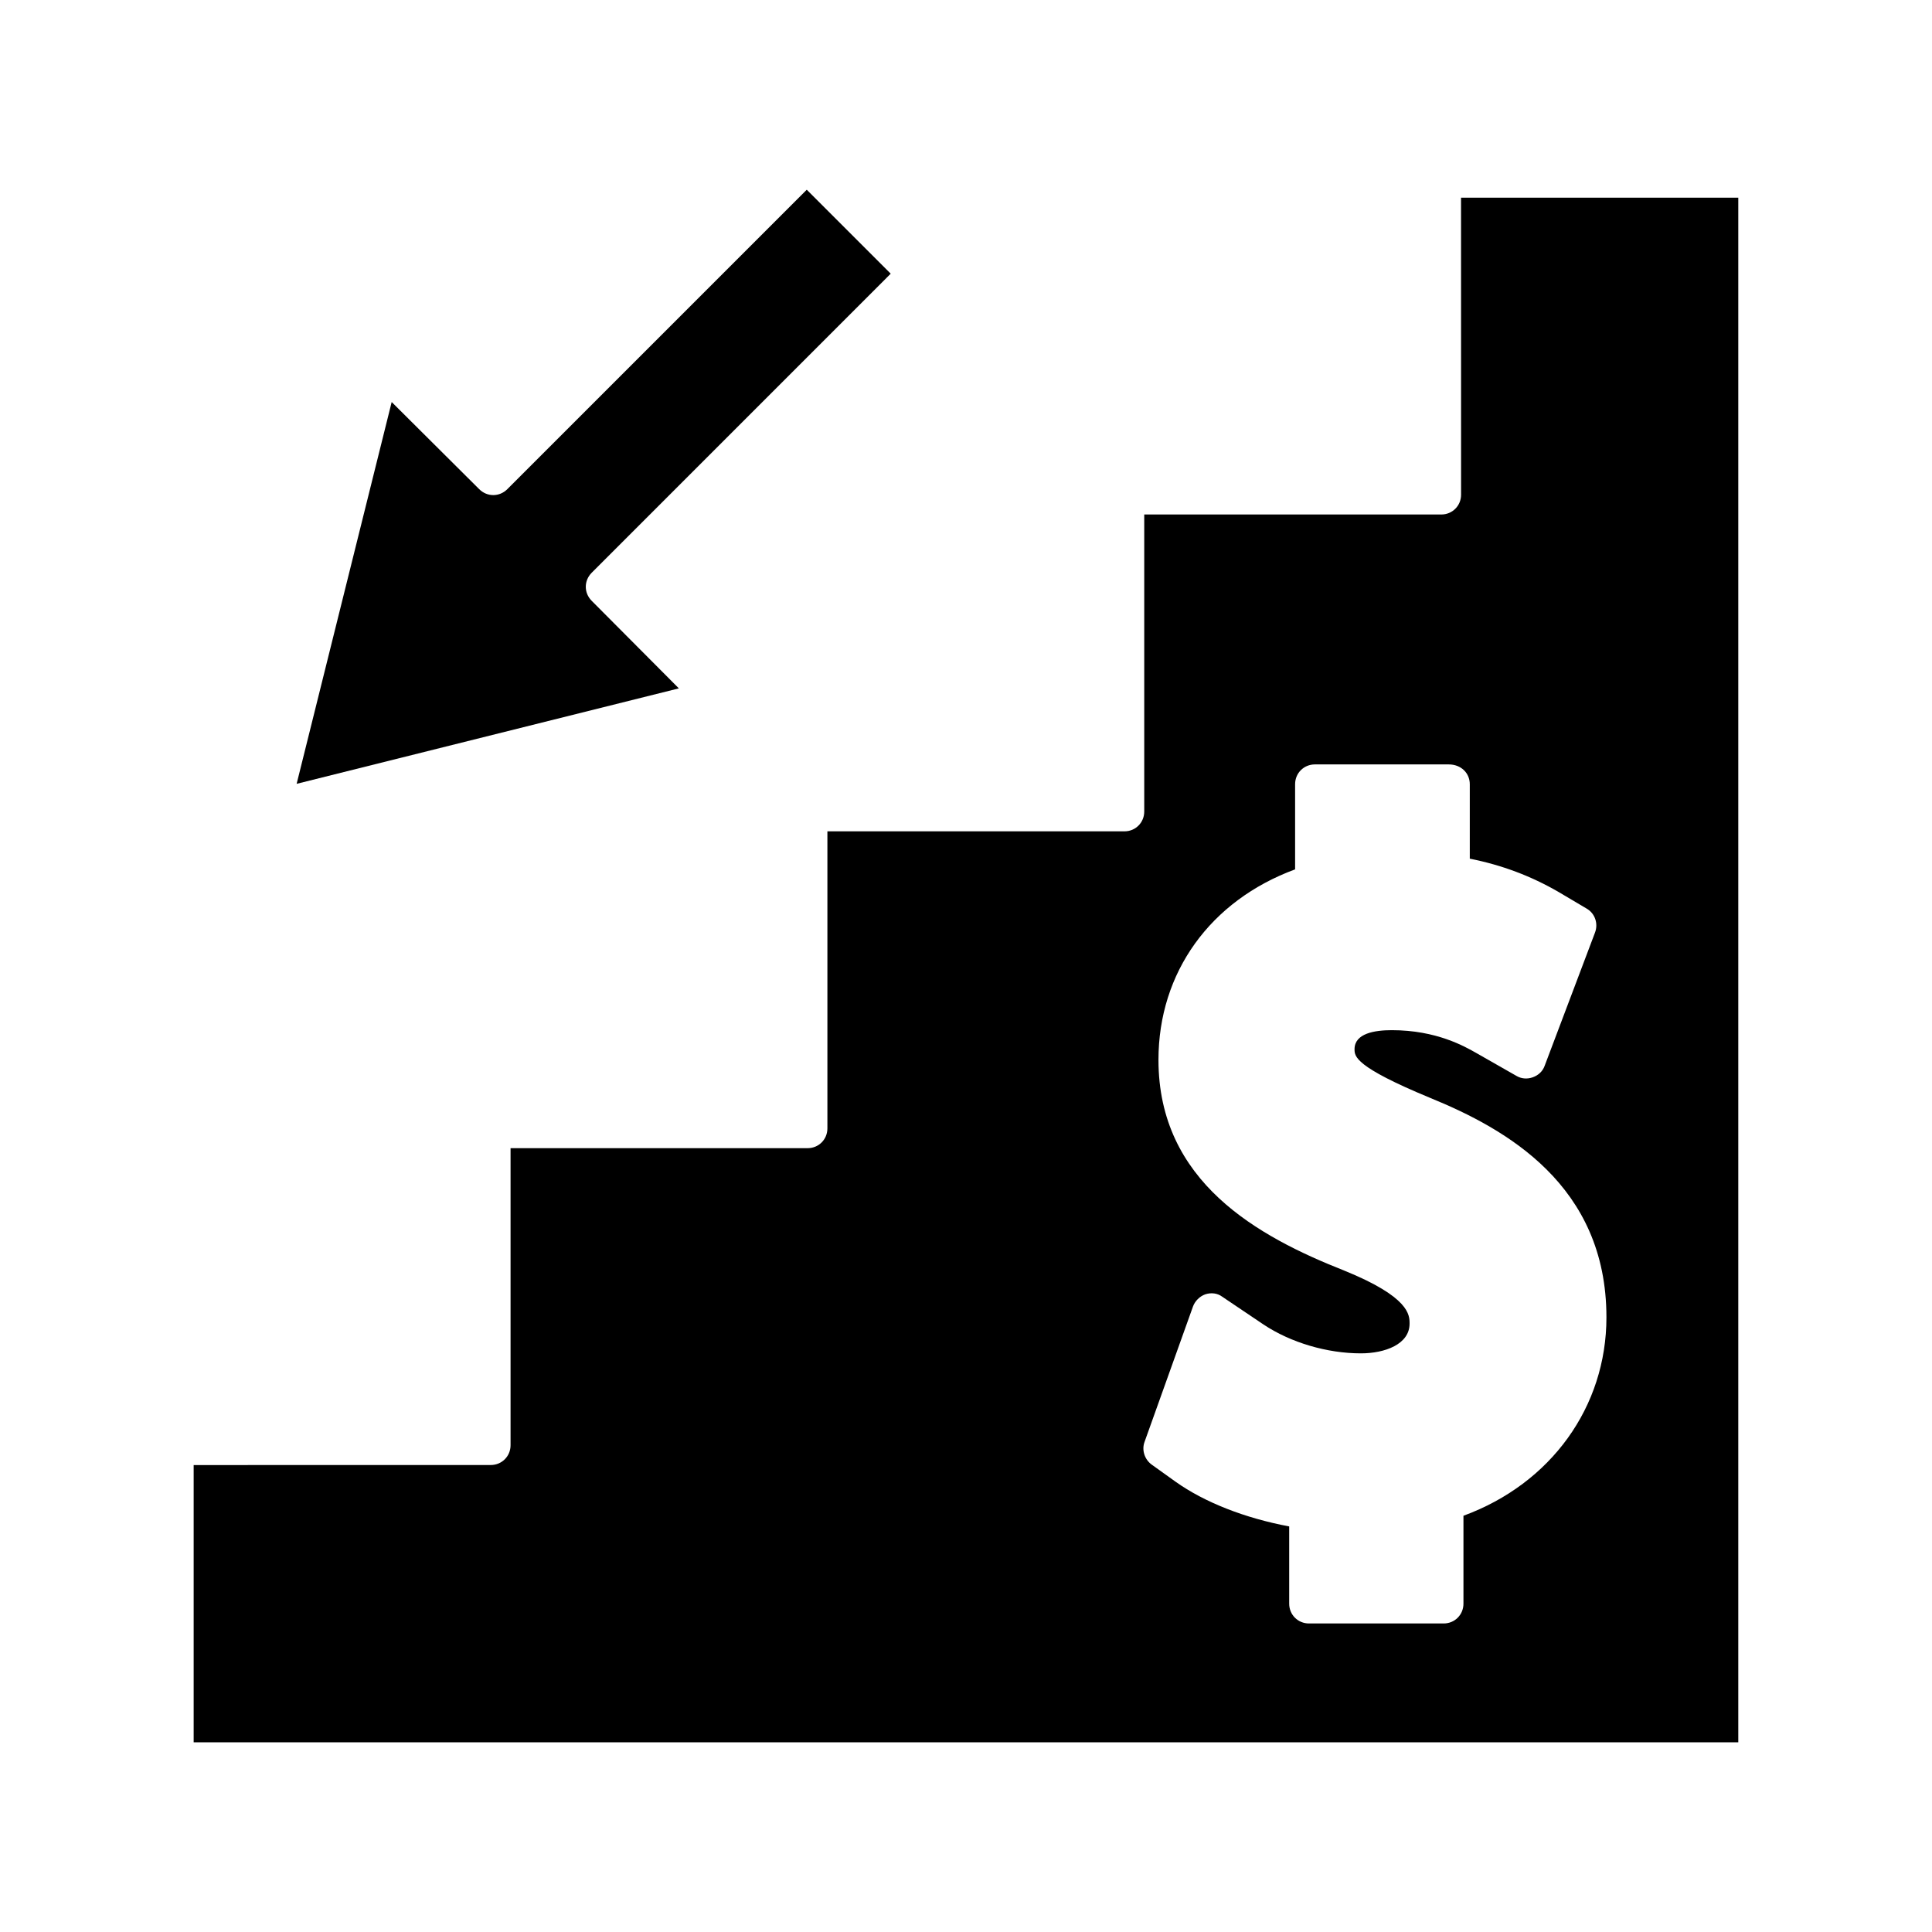
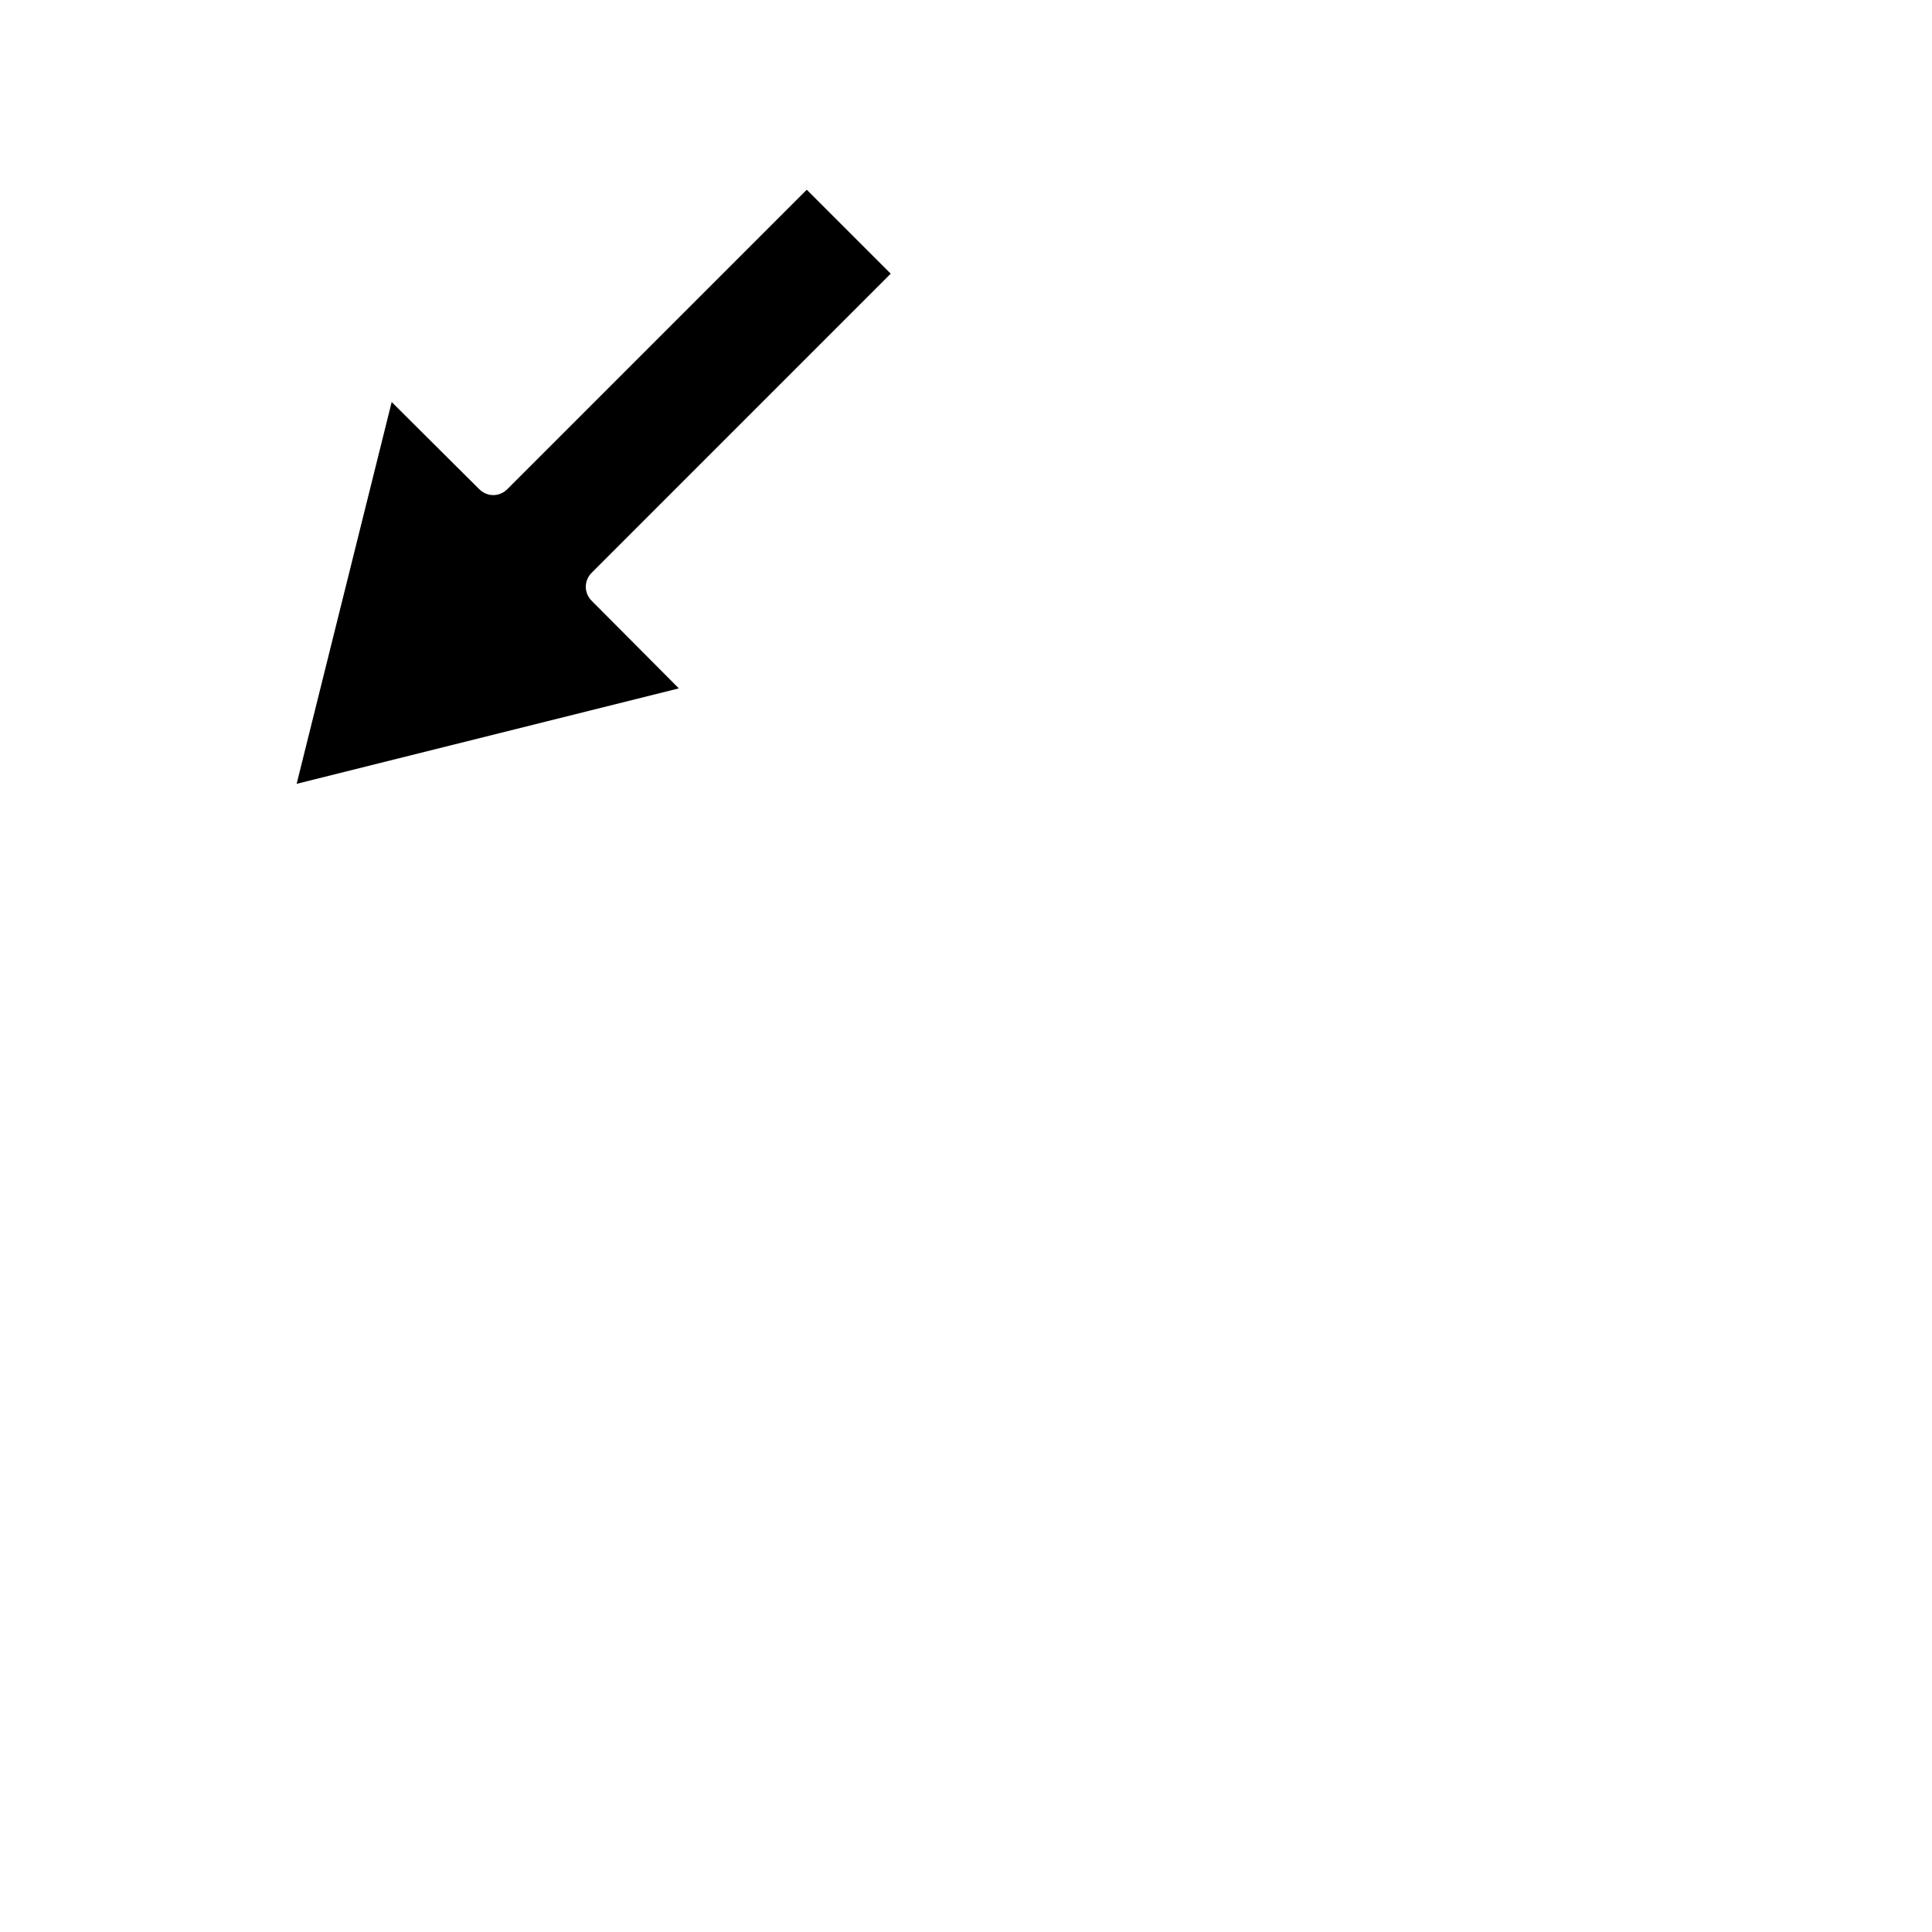
<svg xmlns="http://www.w3.org/2000/svg" fill="#000000" width="800px" height="800px" version="1.1" viewBox="144 144 512 512">
  <g>
    <path d="m380.05 216.53-22.25-22.25-79.352 79.352c-2.098 2.098-5.352 2.098-7.453 0l-23.195-23.09-25.188 101.18 101.29-25.297-23.09-23.195c-2.098-2.098-2.098-5.352 0-7.453z" />
-     <path d="m531.2 275.1c0 2.938-2.309 5.246-5.246 5.246h-78.719v78.719c0 2.938-2.309 5.246-5.246 5.246h-78.719v78.719c0 2.938-2.309 5.246-5.246 5.246h-78.719v78.719c0 2.938-2.309 5.246-5.246 5.246l-78.734 0.012v73.473h409.34v-409.34h-73.473zm2.309 76.723v19.734c8.5 1.68 16.27 4.617 23.512 8.816l7.453 4.41c2.203 1.258 3.148 3.988 2.203 6.402l-13.328 35.266c-0.523 1.469-1.68 2.519-3.148 3.043-1.469 0.523-3.043 0.418-4.41-0.418l-10.496-5.984c-3.148-1.785-10.602-6.086-22.461-6.086-4.512 0-9.867 0.84-9.867 5.039 0 1.891 0 4.617 20.047 12.91 20.047 8.188 46.707 23.09 46.707 58.148 0 23.723-14.695 44.082-37.891 52.586v23.301c0 2.938-2.309 5.246-5.246 5.246h-35.688c-2.938 0-5.246-2.309-5.246-5.246v-20.469c-11.754-2.203-22.461-6.402-30.125-11.859l-6.297-4.512c-1.891-1.363-2.731-3.883-1.891-6.086l12.805-35.793c0.523-1.469 1.785-2.731 3.254-3.254 1.574-0.523 3.254-0.316 4.512 0.629l10.914 7.348c7.242 4.828 16.898 7.66 25.82 7.66 6.402 0 12.91-2.414 12.91-7.871 0-2.309 0-7.031-17.32-14.066-22.883-9.027-49.227-23.512-49.227-55.84 0-23.195 13.75-42.195 36.211-50.484v-22.566c0-2.938 2.309-5.246 5.246-5.246h35.477c3.262-0.004 5.57 2.305 5.57 5.242z" />
  </g>
</svg>